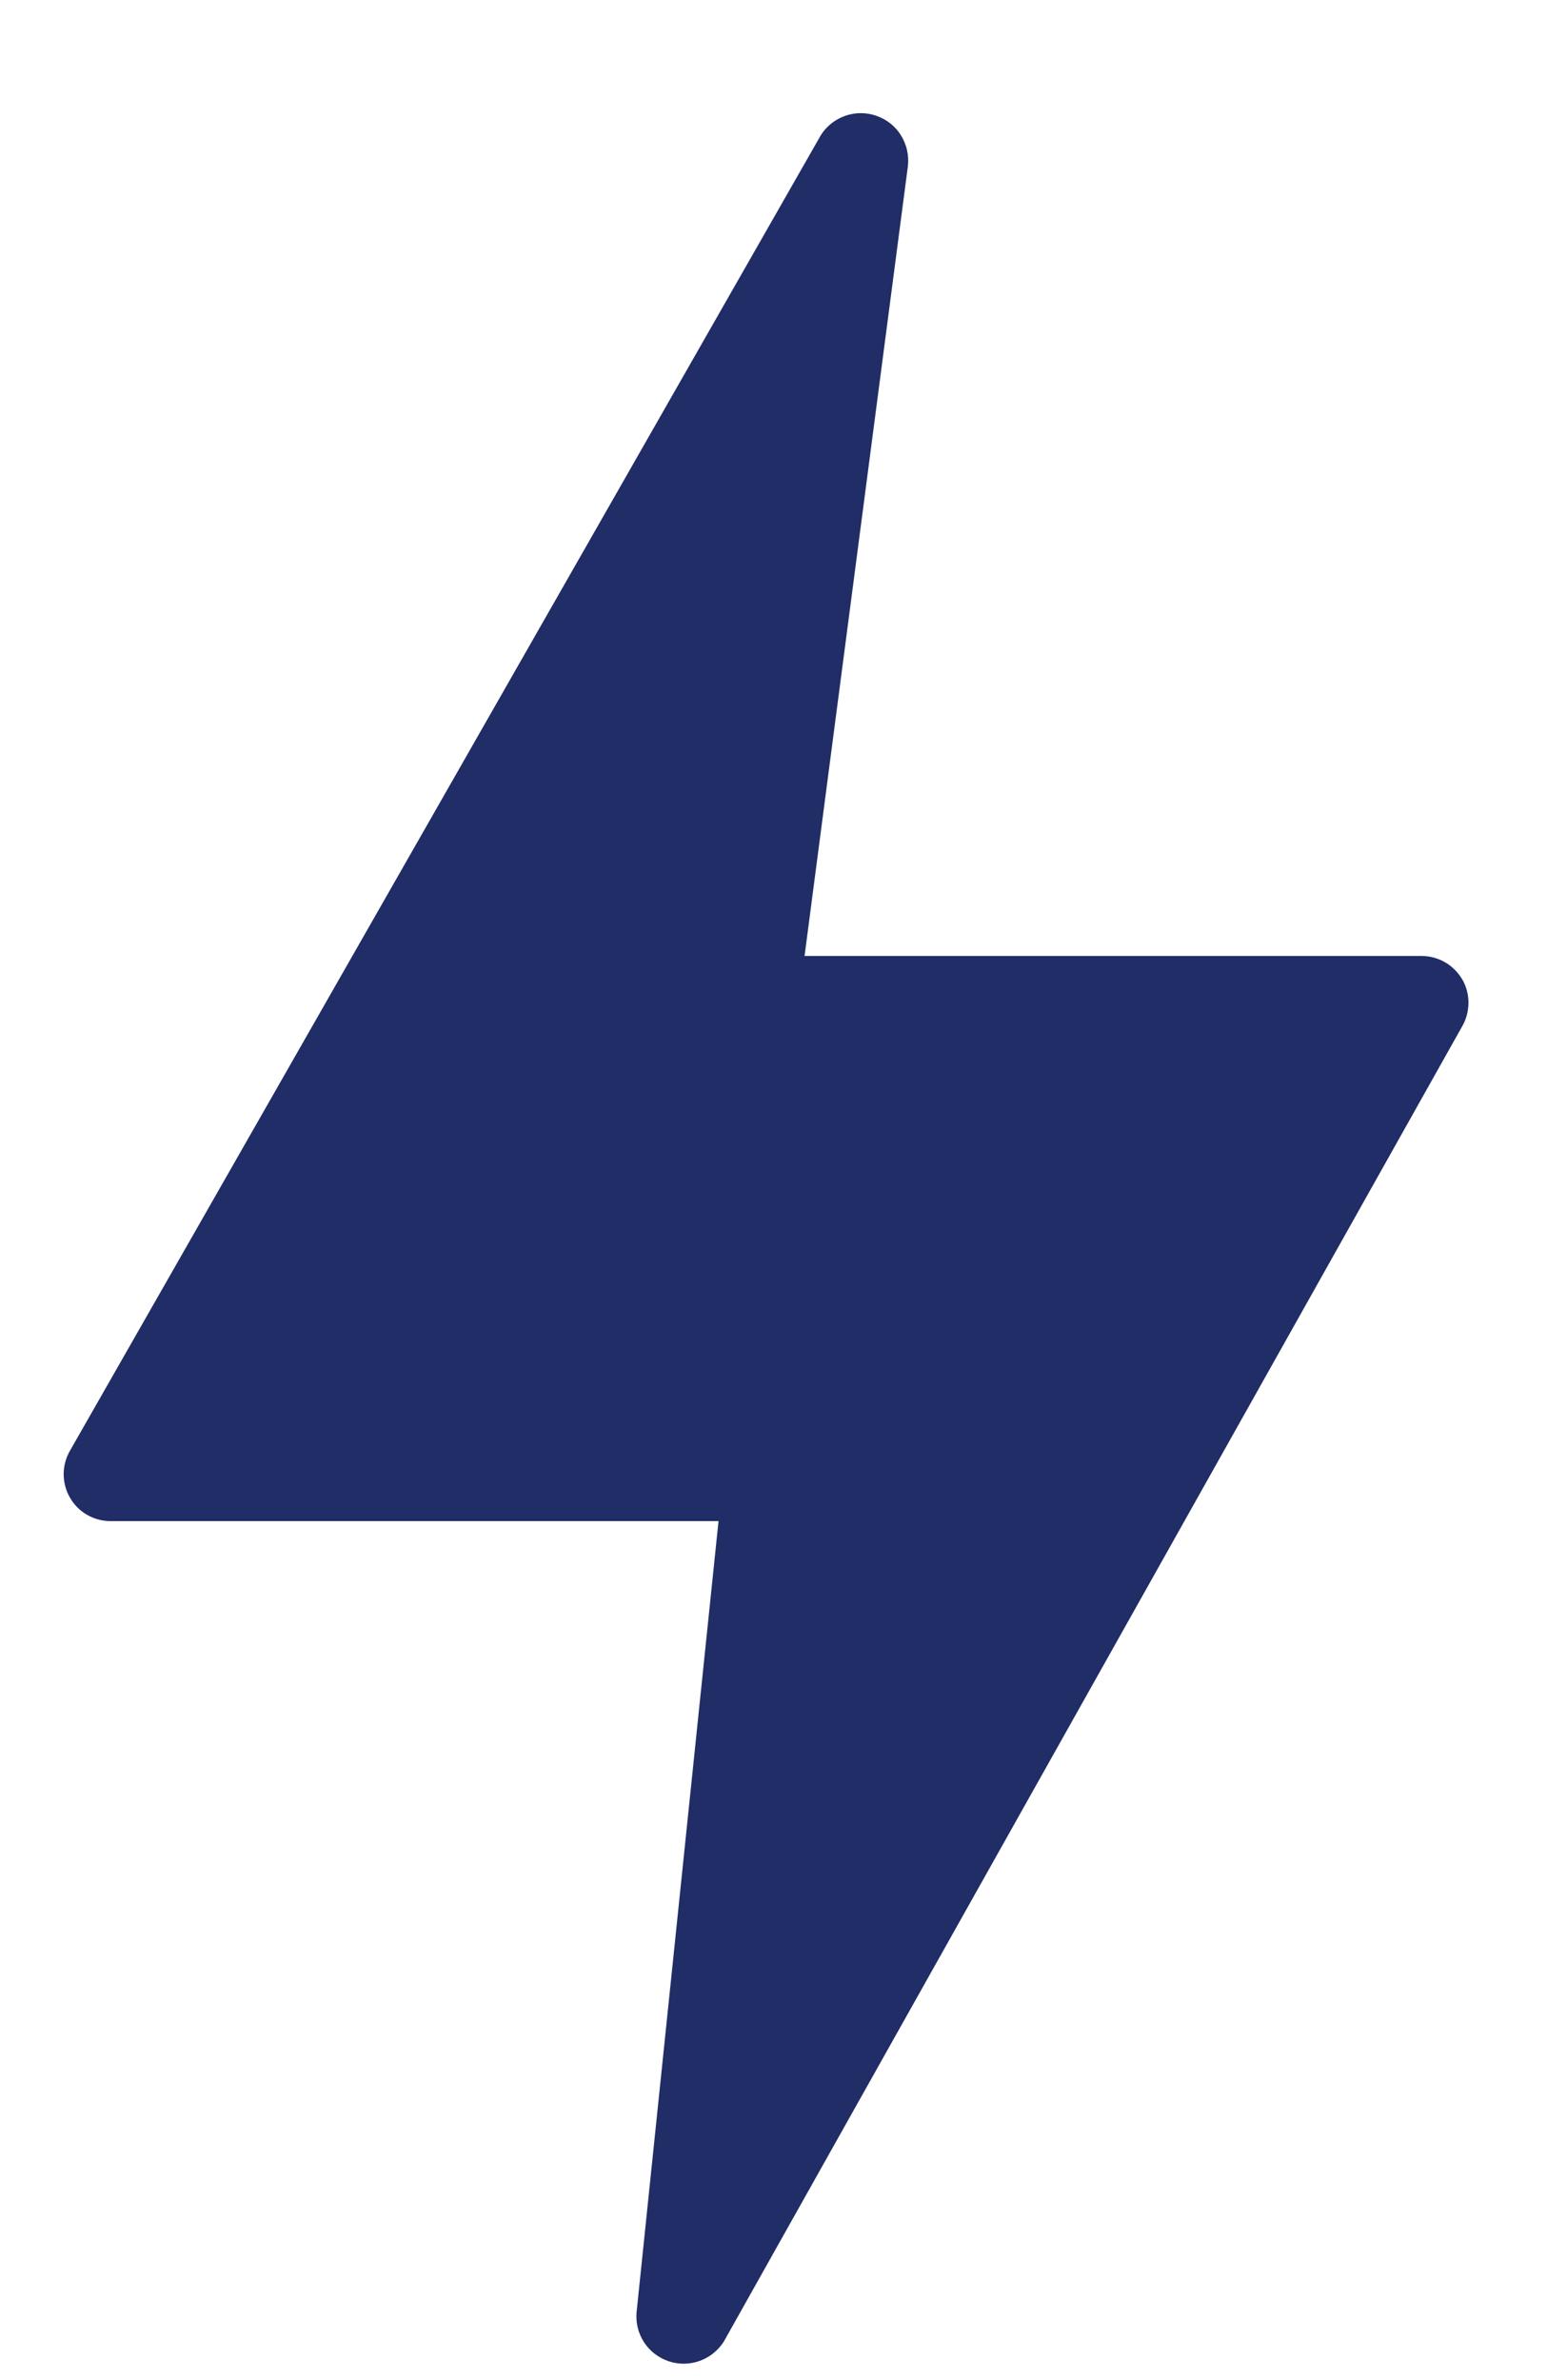
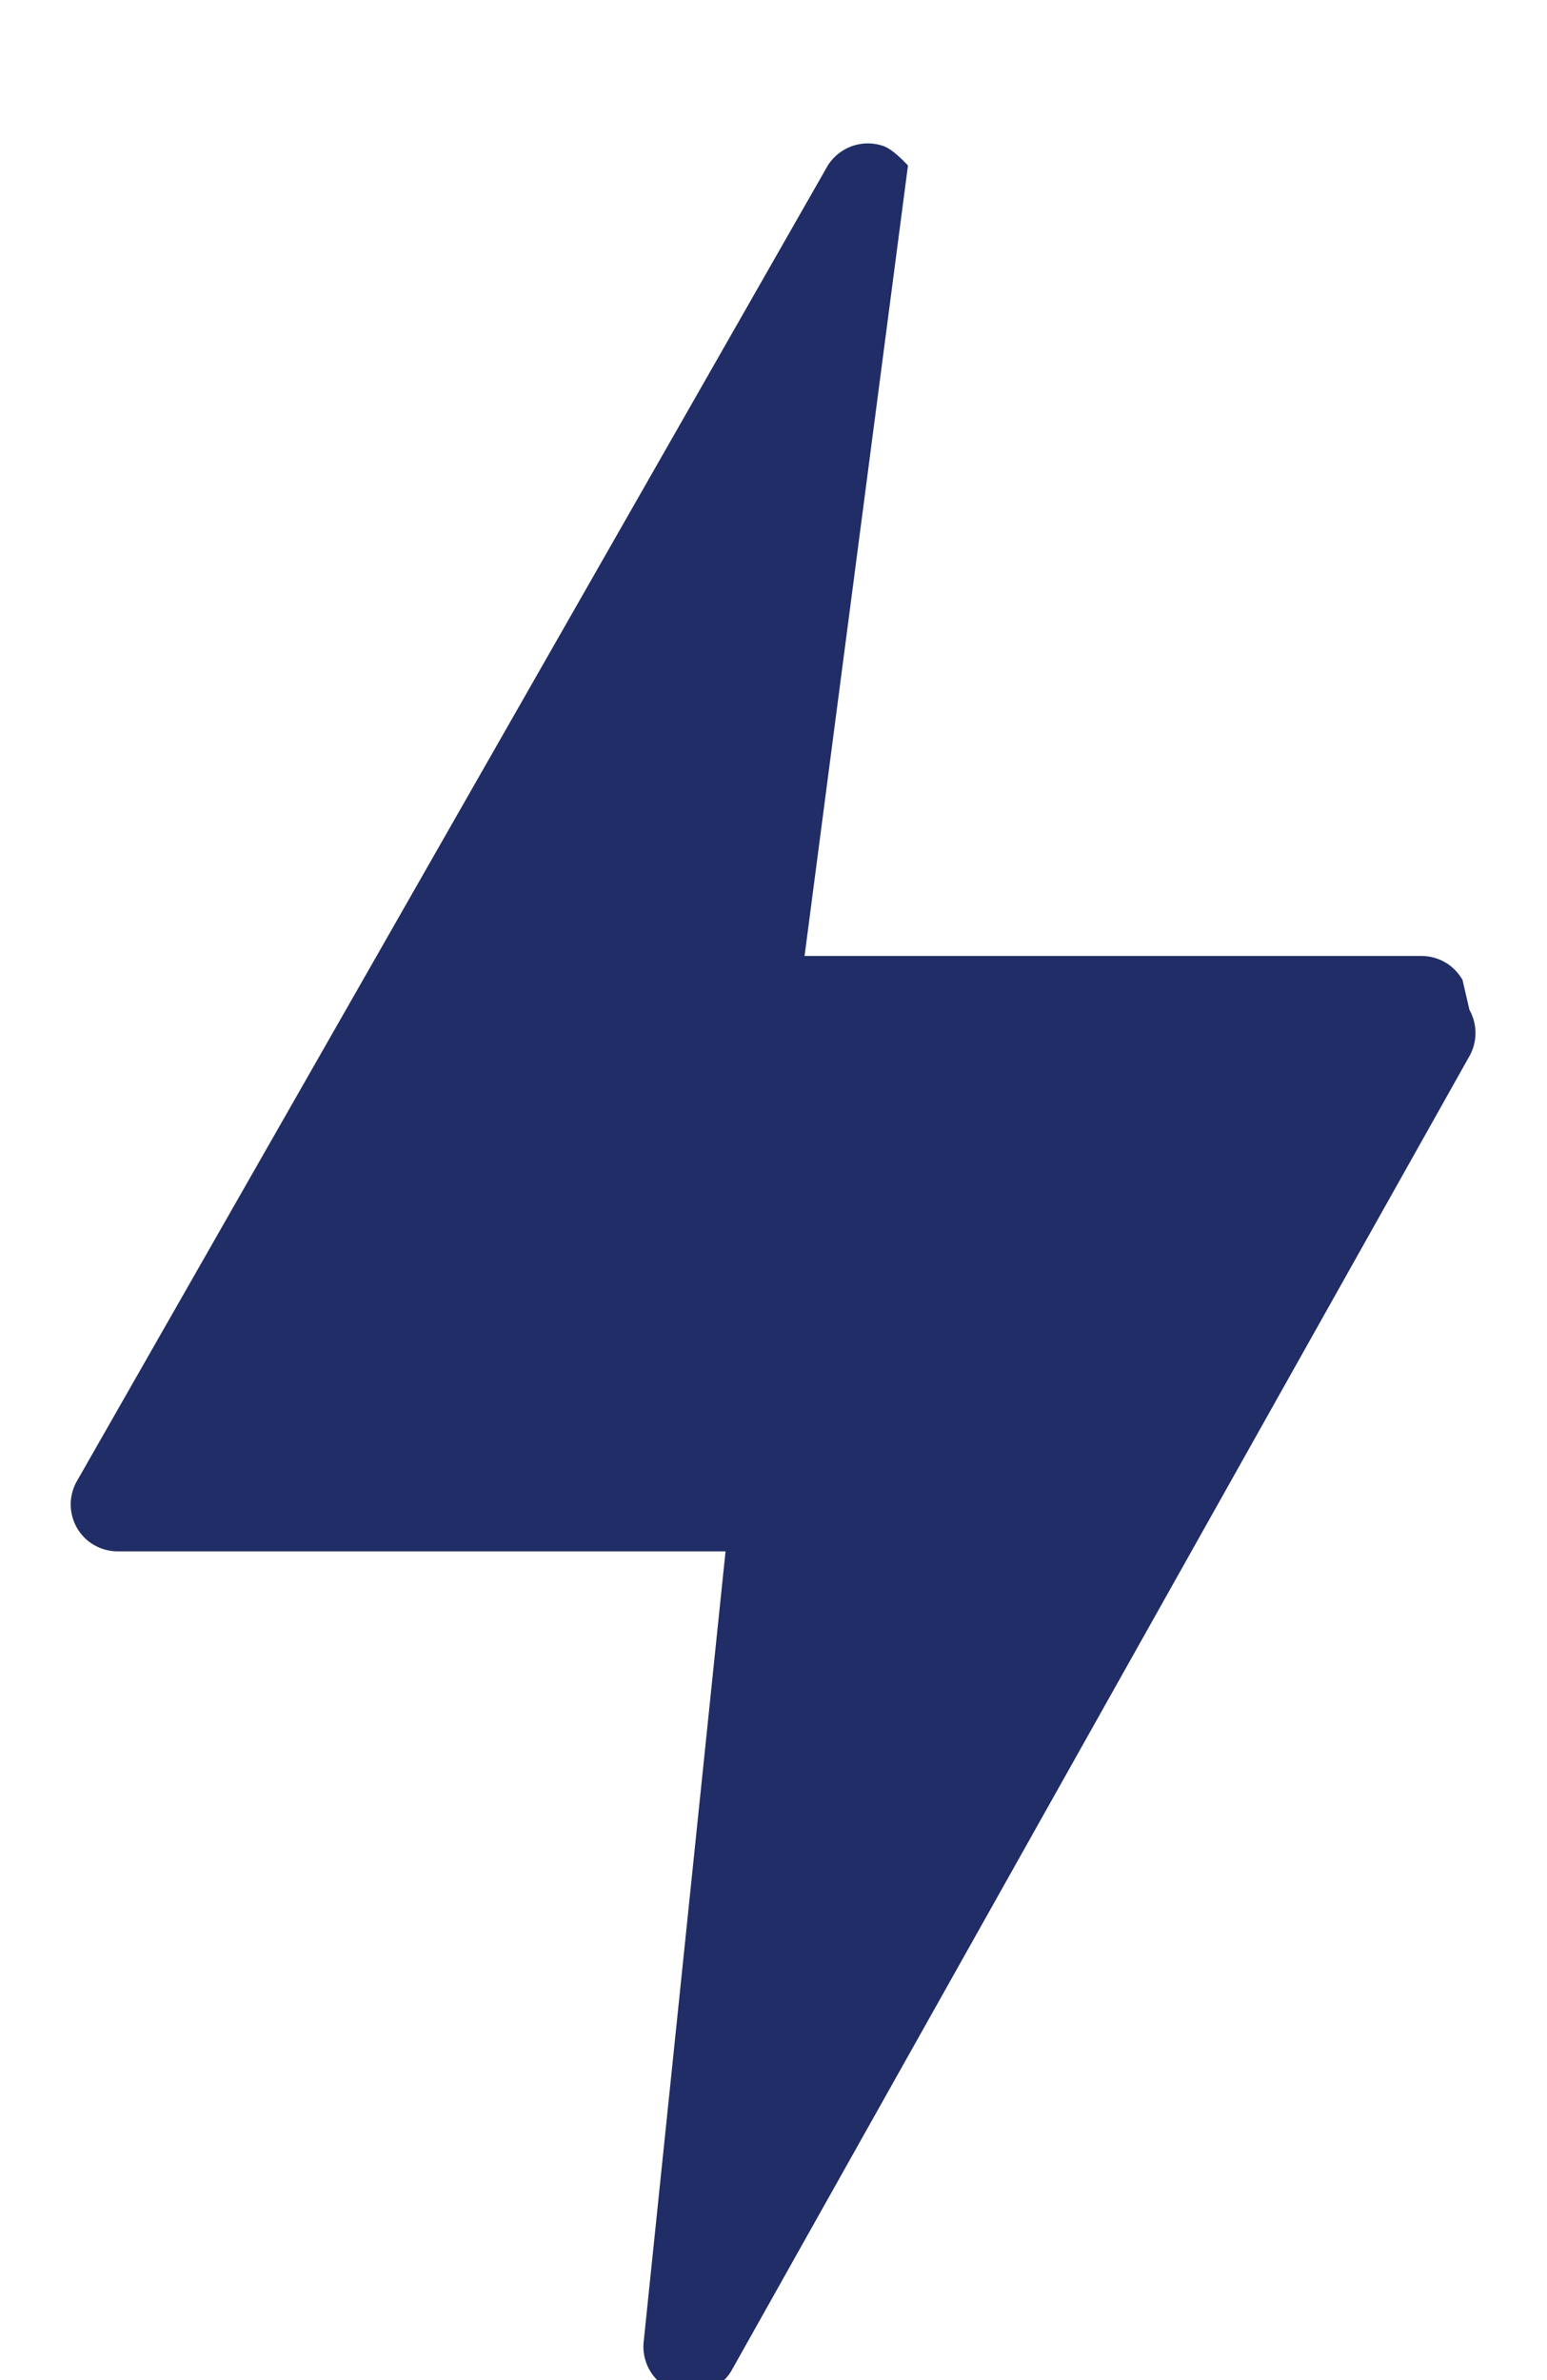
<svg xmlns="http://www.w3.org/2000/svg" fill="none" height="20" viewBox="0 0 13 20" width="13">
-   <path d="m12.29 8.234c-.035-.061-.085-.112-.145-.147-.06-.035-.129-.054-.199-.054h-5.185l.869-6.642c.009-.089-.012-.178-.059-.254s-.119-.133-.204-.163c-.084-.03-.176-.031-.261-.002-.085.029-.157.085-.206.16l-6.306 11.048c-.037.06-.057.129-.059.199-.001.07.016.14.05.201.034.061.084.113.145.148.061.036.13.054.2.054h5.108l-.689 6.652c-.007.089.016.177.065.251.049.074.122.129.206.157s.176.027.259-.003c.084-.03.155-.087.203-.162l6.202-11.047c.036-.06.055-.129.056-.199s-.017-.139-.051-.2z" fill="#202d66" />
+   <path d="m12.29 8.234c-.035-.061-.085-.112-.145-.147-.06-.035-.129-.054-.199-.054h-5.185l.869-6.642s-.119-.133-.204-.163c-.084-.03-.176-.031-.261-.002-.085.029-.157.085-.206.16l-6.306 11.048c-.037.06-.057.129-.059.199-.001.07.016.14.05.201.034.061.084.113.145.148.061.036.13.054.2.054h5.108l-.689 6.652c-.007.089.016.177.065.251.049.074.122.129.206.157s.176.027.259-.003c.084-.03.155-.087.203-.162l6.202-11.047c.036-.06.055-.129.056-.199s-.017-.139-.051-.2z" fill="#202d66" />
</svg>